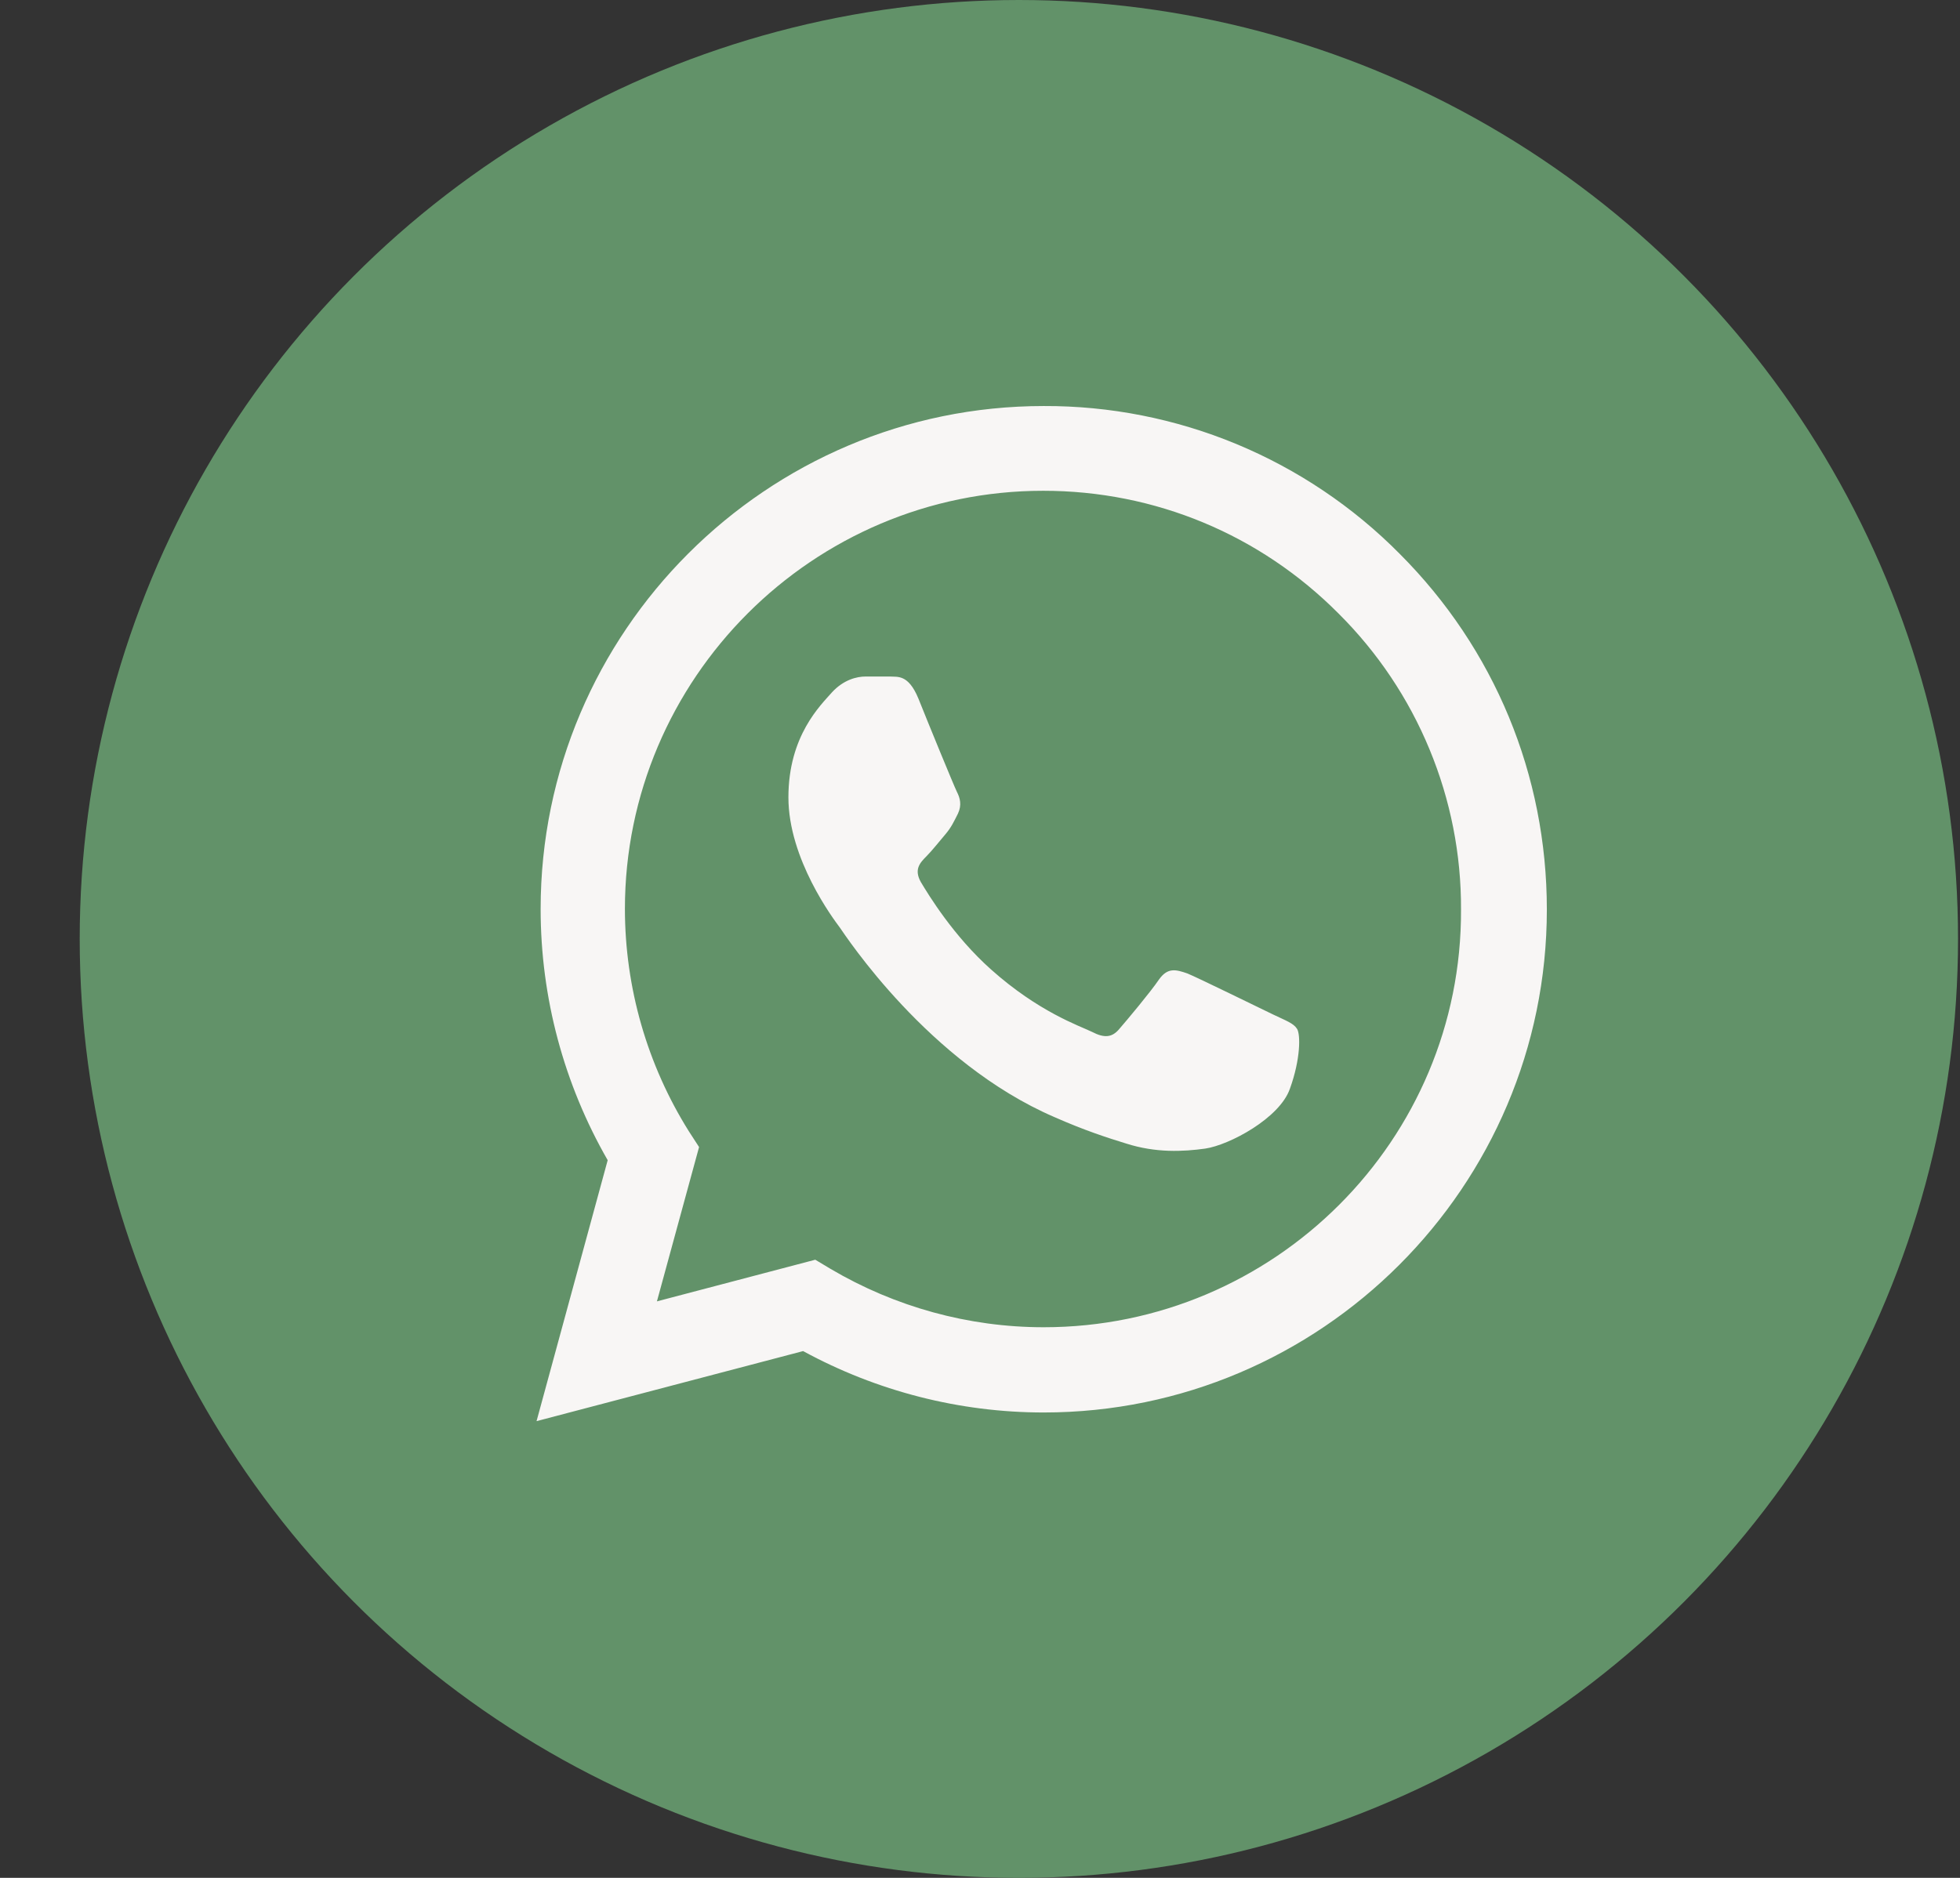
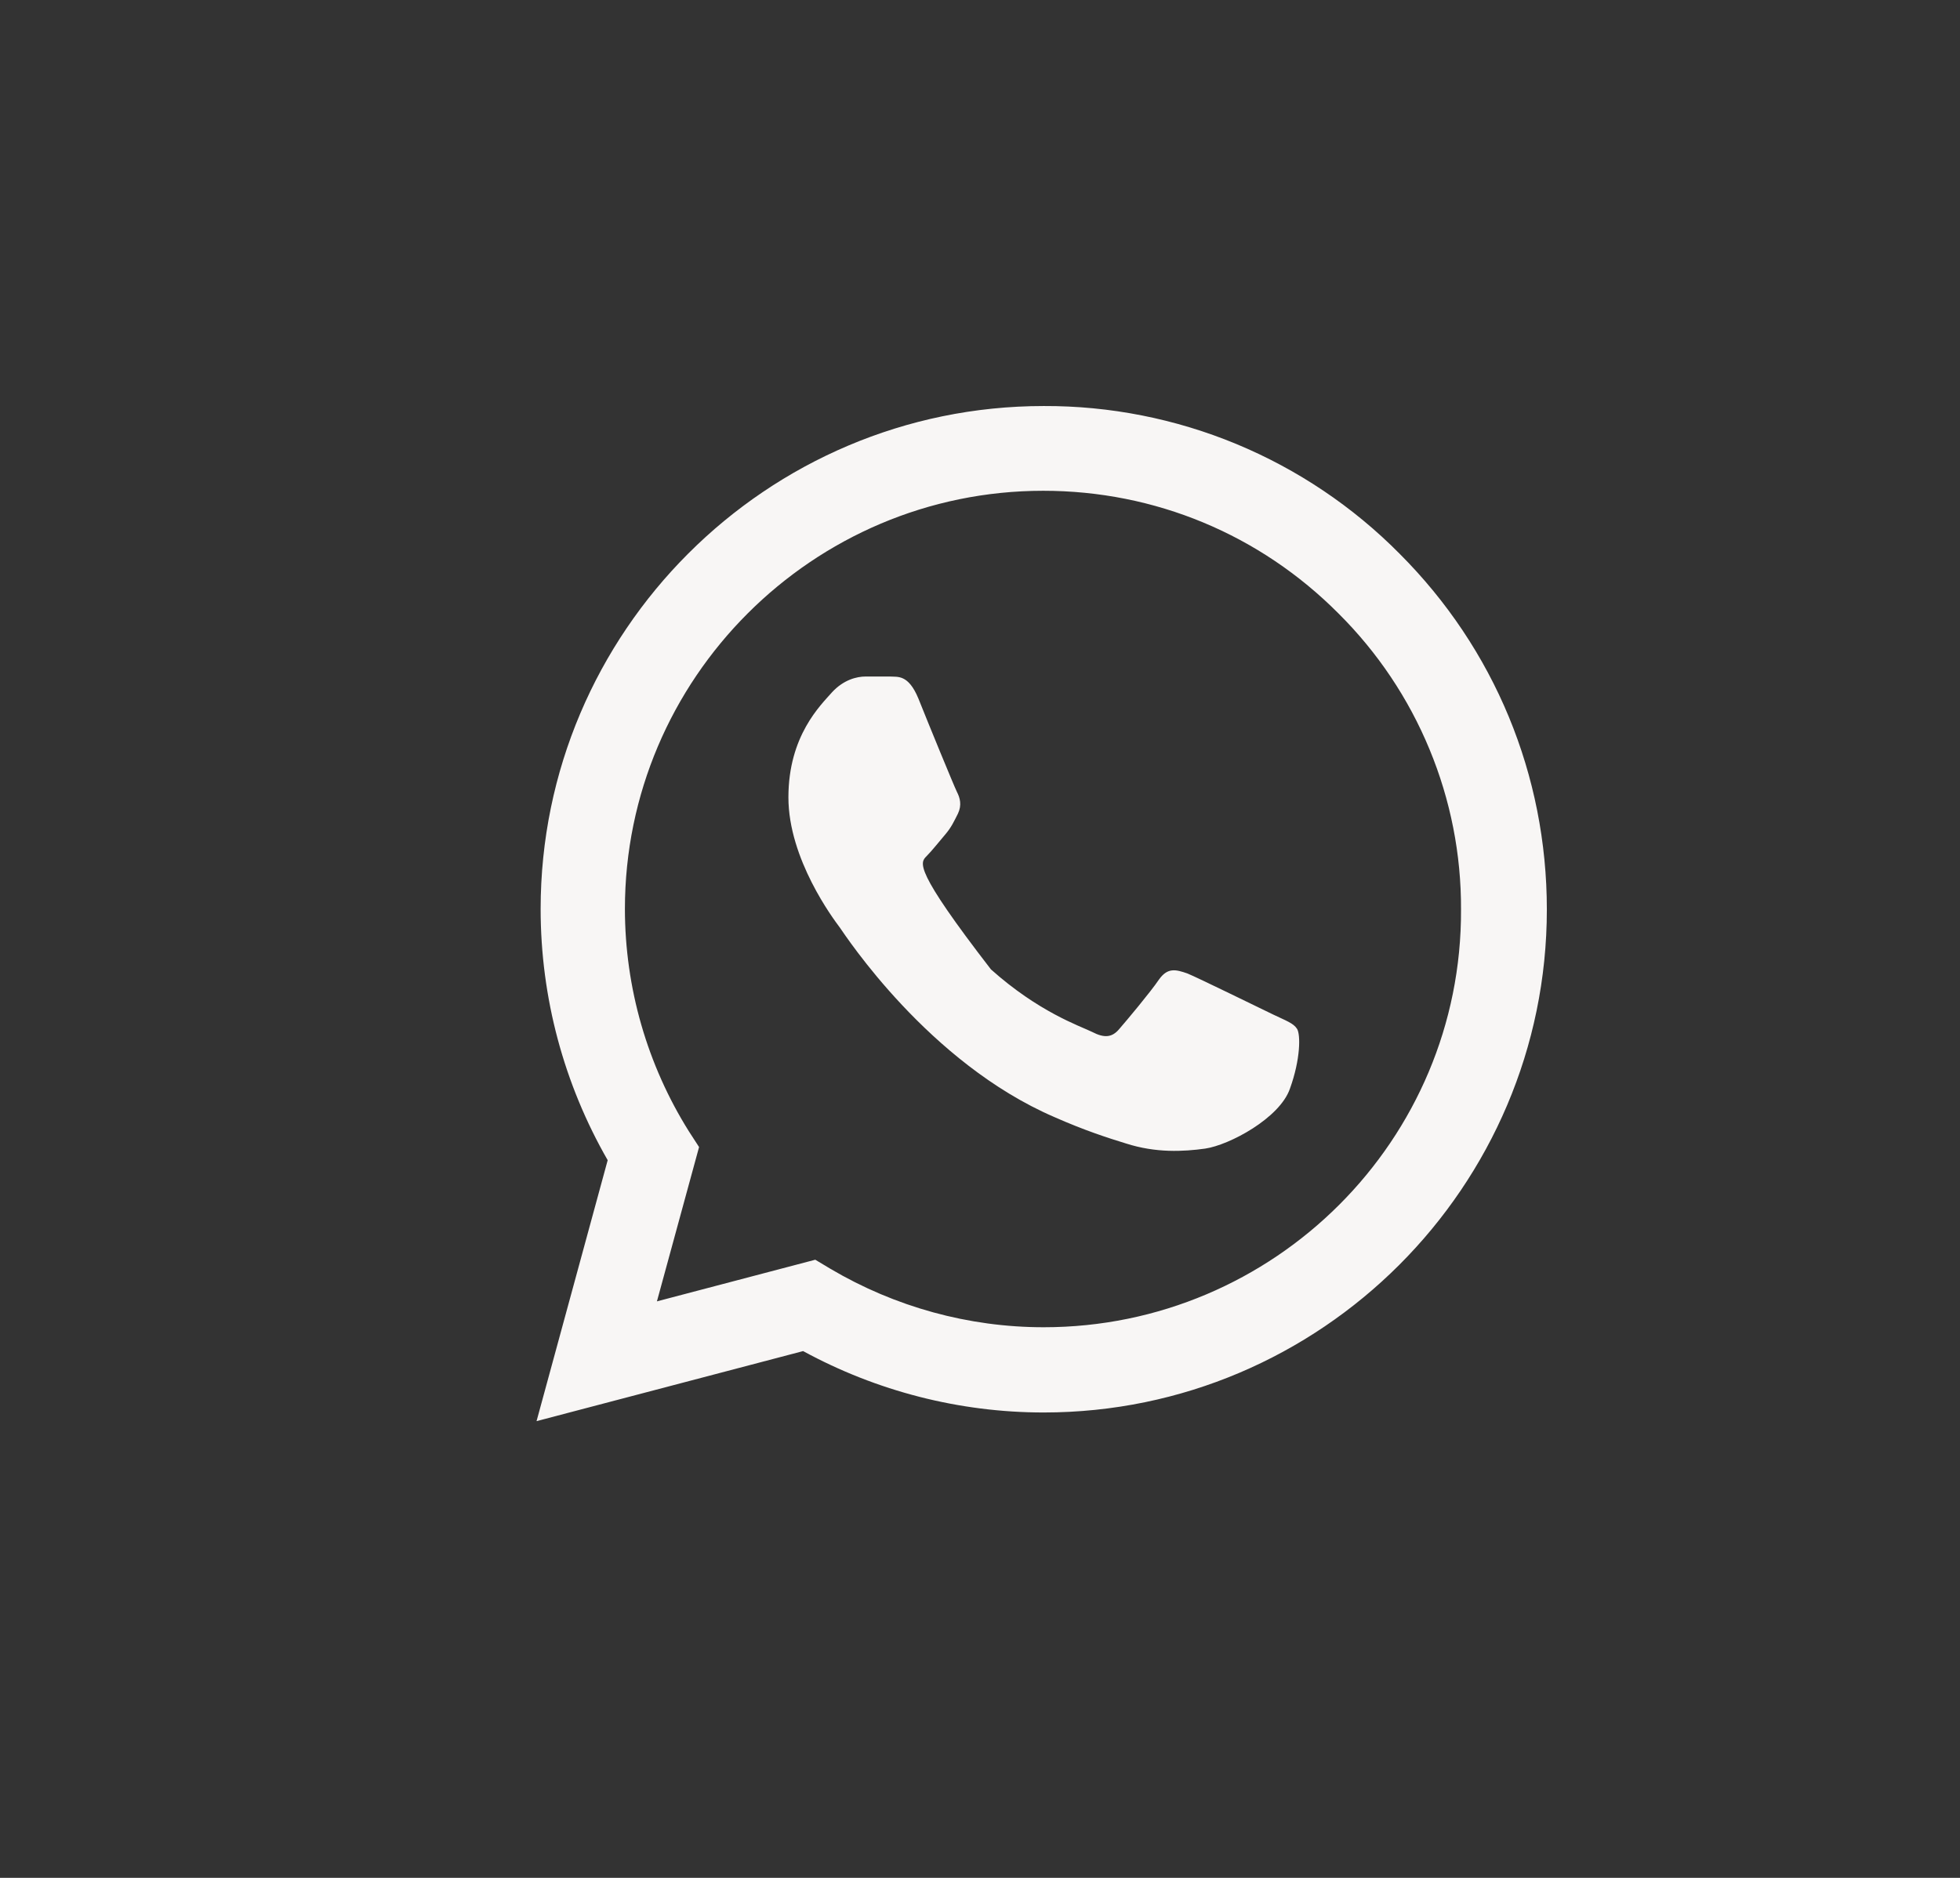
<svg xmlns="http://www.w3.org/2000/svg" width="24" height="23" viewBox="0 0 24 23" fill="none">
  <rect x="0" y="0" width="24" height="23" fill="#333333" stroke="none" />
-   <circle cx="12.476" cy="11.5" r="11.5" fill="#629269" />
-   <path d="M17.138 6.782C16.568 6.206 15.889 5.75 15.141 5.439C14.393 5.129 13.591 4.97 12.78 4.973C9.386 4.973 6.62 7.739 6.62 11.133C6.62 12.221 6.906 13.278 7.441 14.21L6.57 17.406L9.834 16.548C10.735 17.039 11.748 17.3 12.78 17.3C16.174 17.3 18.941 14.534 18.941 11.14C18.941 9.492 18.3 7.945 17.138 6.782ZM12.78 16.256C11.86 16.256 10.959 16.007 10.17 15.541L9.983 15.429L8.044 15.939L8.56 14.049L8.435 13.856C7.924 13.04 7.653 12.097 7.652 11.133C7.652 8.311 9.952 6.011 12.774 6.011C14.142 6.011 15.428 6.546 16.392 7.516C16.869 7.991 17.247 8.555 17.504 9.177C17.762 9.8 17.893 10.466 17.89 11.14C17.903 13.962 15.603 16.256 12.78 16.256ZM15.59 12.426C15.435 12.352 14.676 11.979 14.54 11.923C14.397 11.873 14.297 11.848 14.191 11.998C14.086 12.153 13.794 12.501 13.707 12.601C13.62 12.706 13.526 12.719 13.371 12.638C13.216 12.563 12.718 12.395 12.134 11.873C11.674 11.463 11.369 10.959 11.276 10.804C11.189 10.649 11.264 10.568 11.345 10.487C11.413 10.419 11.5 10.307 11.575 10.22C11.649 10.133 11.68 10.064 11.73 9.965C11.78 9.859 11.755 9.772 11.717 9.698C11.68 9.623 11.369 8.865 11.245 8.554C11.121 8.255 10.99 8.293 10.897 8.286H10.598C10.493 8.286 10.331 8.324 10.188 8.479C10.052 8.635 9.654 9.008 9.654 9.766C9.654 10.524 10.207 11.258 10.281 11.357C10.356 11.463 11.369 13.017 12.911 13.682C13.278 13.844 13.564 13.937 13.787 14.005C14.154 14.123 14.49 14.105 14.757 14.068C15.056 14.024 15.671 13.694 15.795 13.334C15.926 12.973 15.926 12.669 15.882 12.601C15.839 12.532 15.746 12.501 15.59 12.426Z" fill="#F8F6F5" />
+   <path d="M17.138 6.782C16.568 6.206 15.889 5.75 15.141 5.439C14.393 5.129 13.591 4.97 12.78 4.973C9.386 4.973 6.62 7.739 6.62 11.133C6.62 12.221 6.906 13.278 7.441 14.21L6.57 17.406L9.834 16.548C10.735 17.039 11.748 17.3 12.78 17.3C16.174 17.3 18.941 14.534 18.941 11.14C18.941 9.492 18.3 7.945 17.138 6.782ZM12.78 16.256C11.86 16.256 10.959 16.007 10.17 15.541L9.983 15.429L8.044 15.939L8.56 14.049L8.435 13.856C7.924 13.04 7.653 12.097 7.652 11.133C7.652 8.311 9.952 6.011 12.774 6.011C14.142 6.011 15.428 6.546 16.392 7.516C16.869 7.991 17.247 8.555 17.504 9.177C17.762 9.8 17.893 10.466 17.89 11.14C17.903 13.962 15.603 16.256 12.78 16.256ZM15.59 12.426C15.435 12.352 14.676 11.979 14.54 11.923C14.397 11.873 14.297 11.848 14.191 11.998C14.086 12.153 13.794 12.501 13.707 12.601C13.62 12.706 13.526 12.719 13.371 12.638C13.216 12.563 12.718 12.395 12.134 11.873C11.189 10.649 11.264 10.568 11.345 10.487C11.413 10.419 11.5 10.307 11.575 10.22C11.649 10.133 11.68 10.064 11.73 9.965C11.78 9.859 11.755 9.772 11.717 9.698C11.68 9.623 11.369 8.865 11.245 8.554C11.121 8.255 10.99 8.293 10.897 8.286H10.598C10.493 8.286 10.331 8.324 10.188 8.479C10.052 8.635 9.654 9.008 9.654 9.766C9.654 10.524 10.207 11.258 10.281 11.357C10.356 11.463 11.369 13.017 12.911 13.682C13.278 13.844 13.564 13.937 13.787 14.005C14.154 14.123 14.49 14.105 14.757 14.068C15.056 14.024 15.671 13.694 15.795 13.334C15.926 12.973 15.926 12.669 15.882 12.601C15.839 12.532 15.746 12.501 15.59 12.426Z" fill="#F8F6F5" />
</svg>